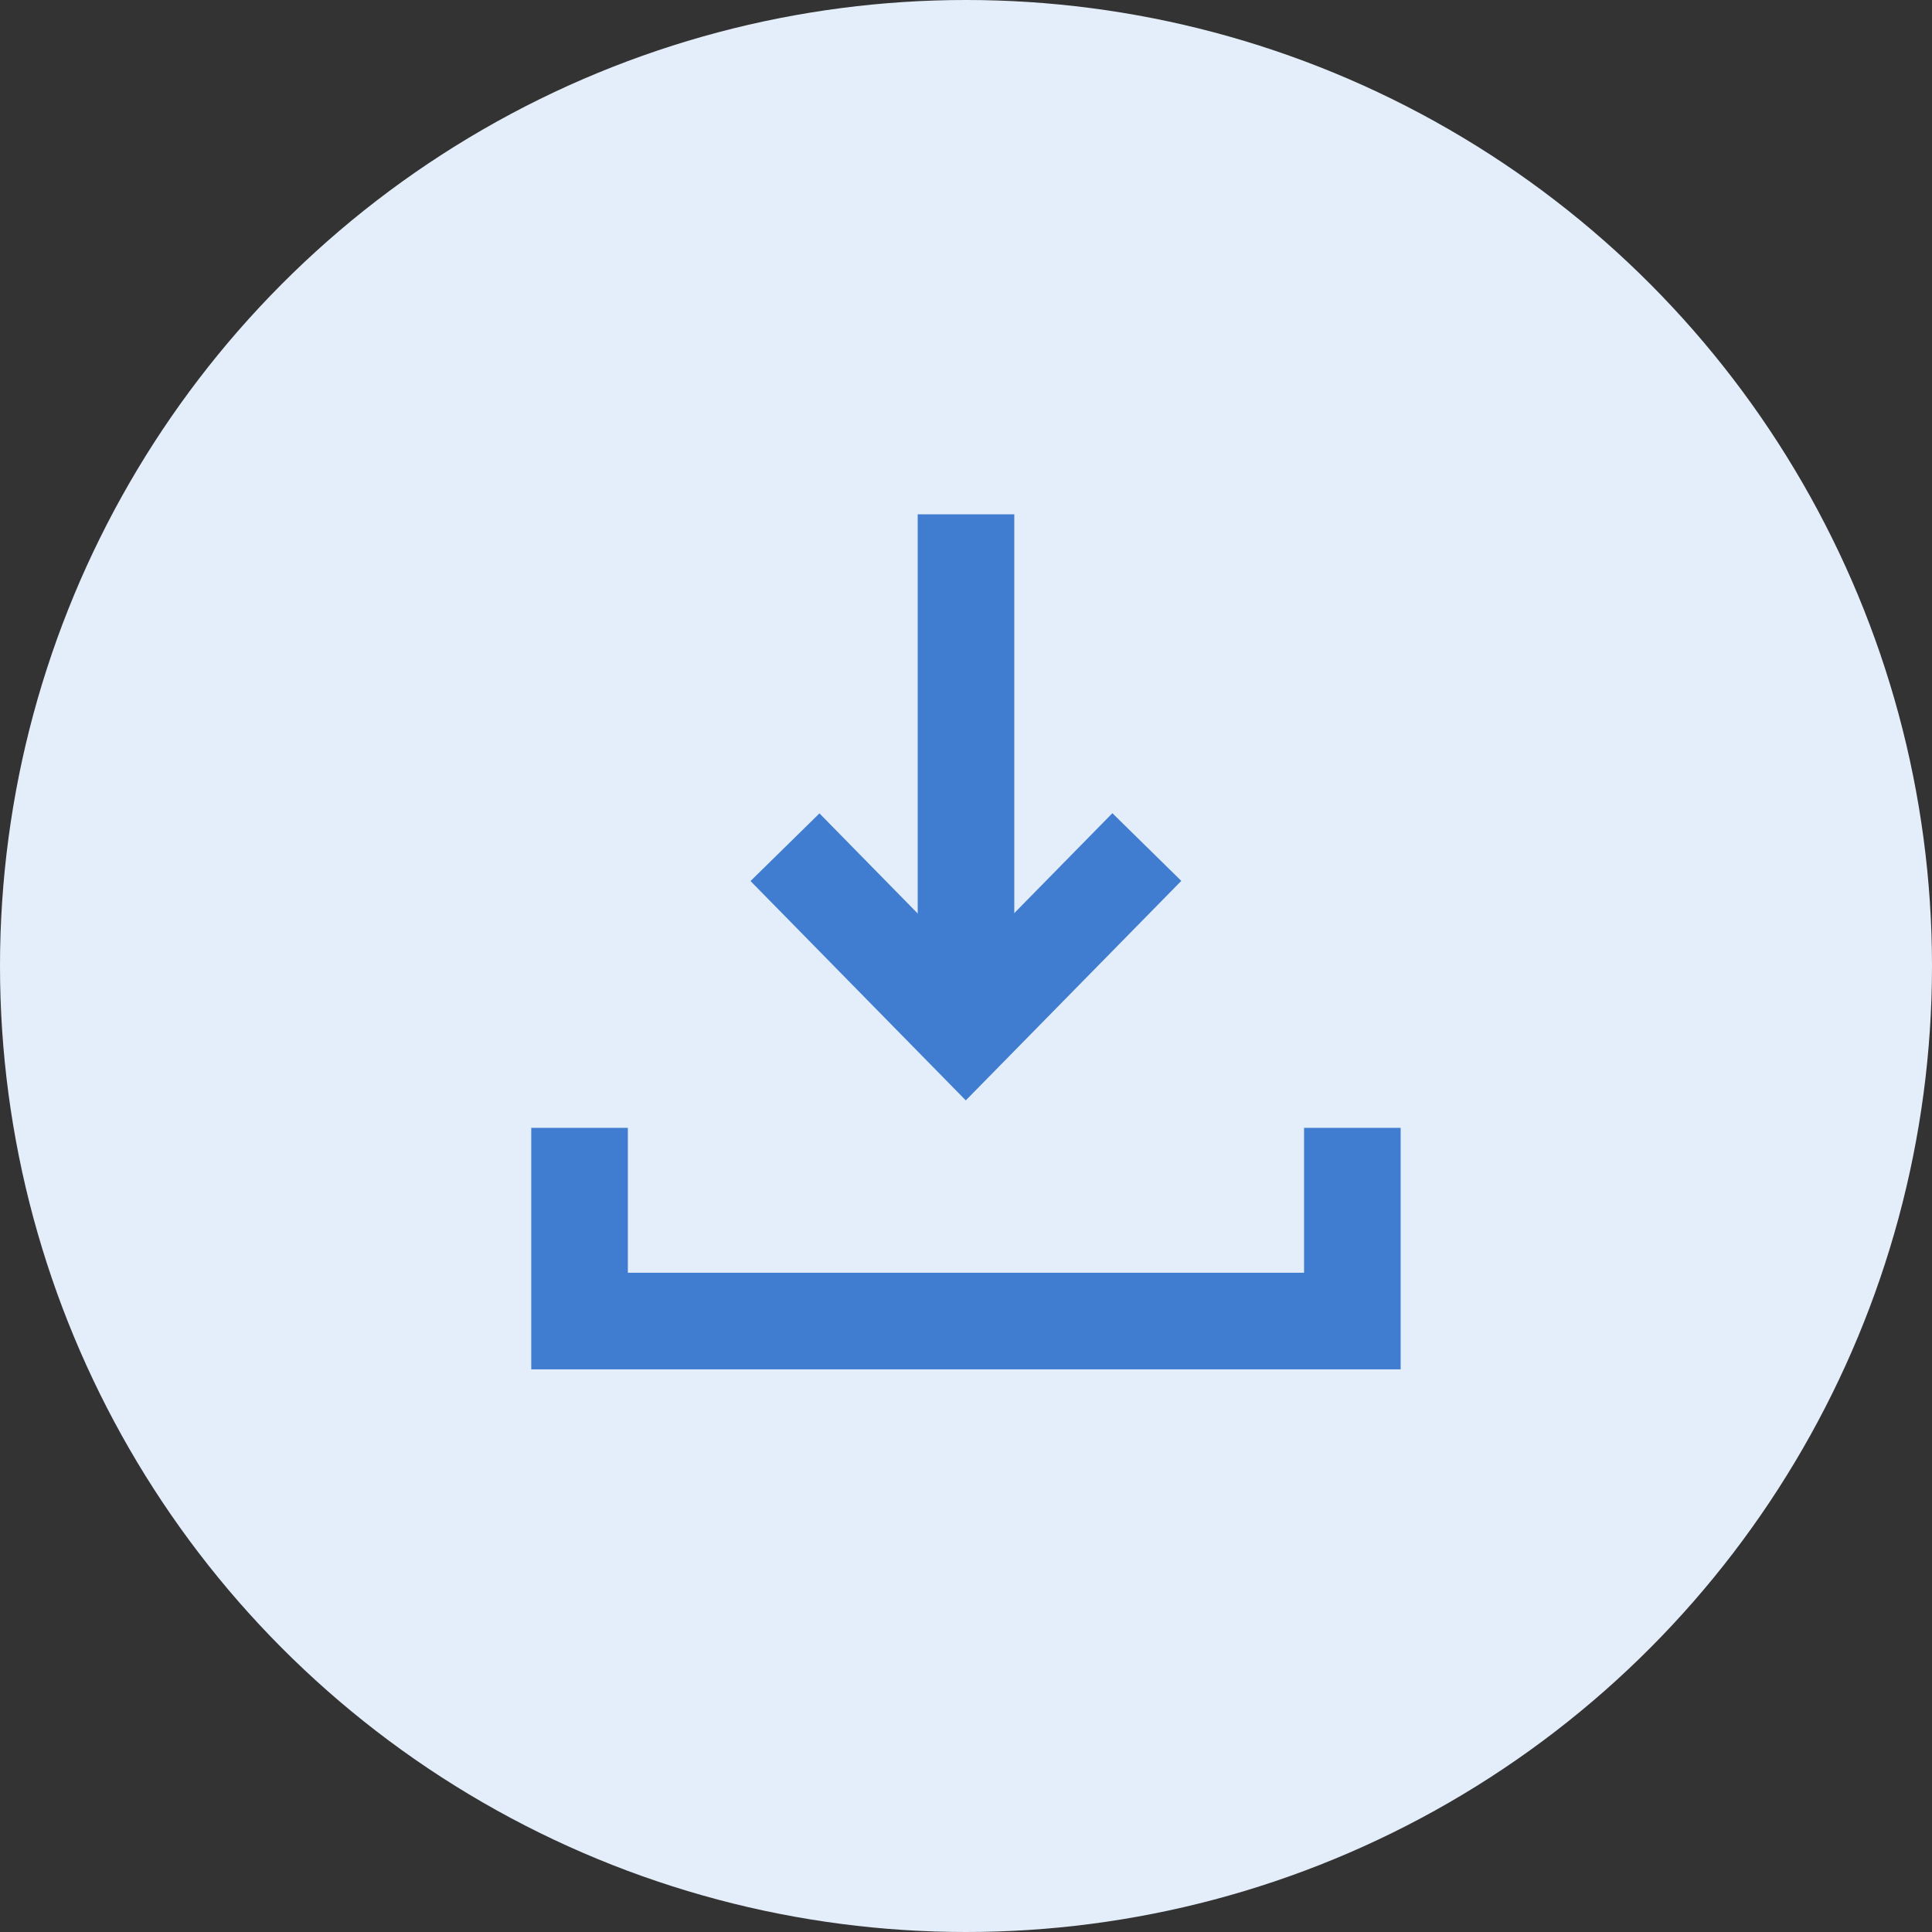
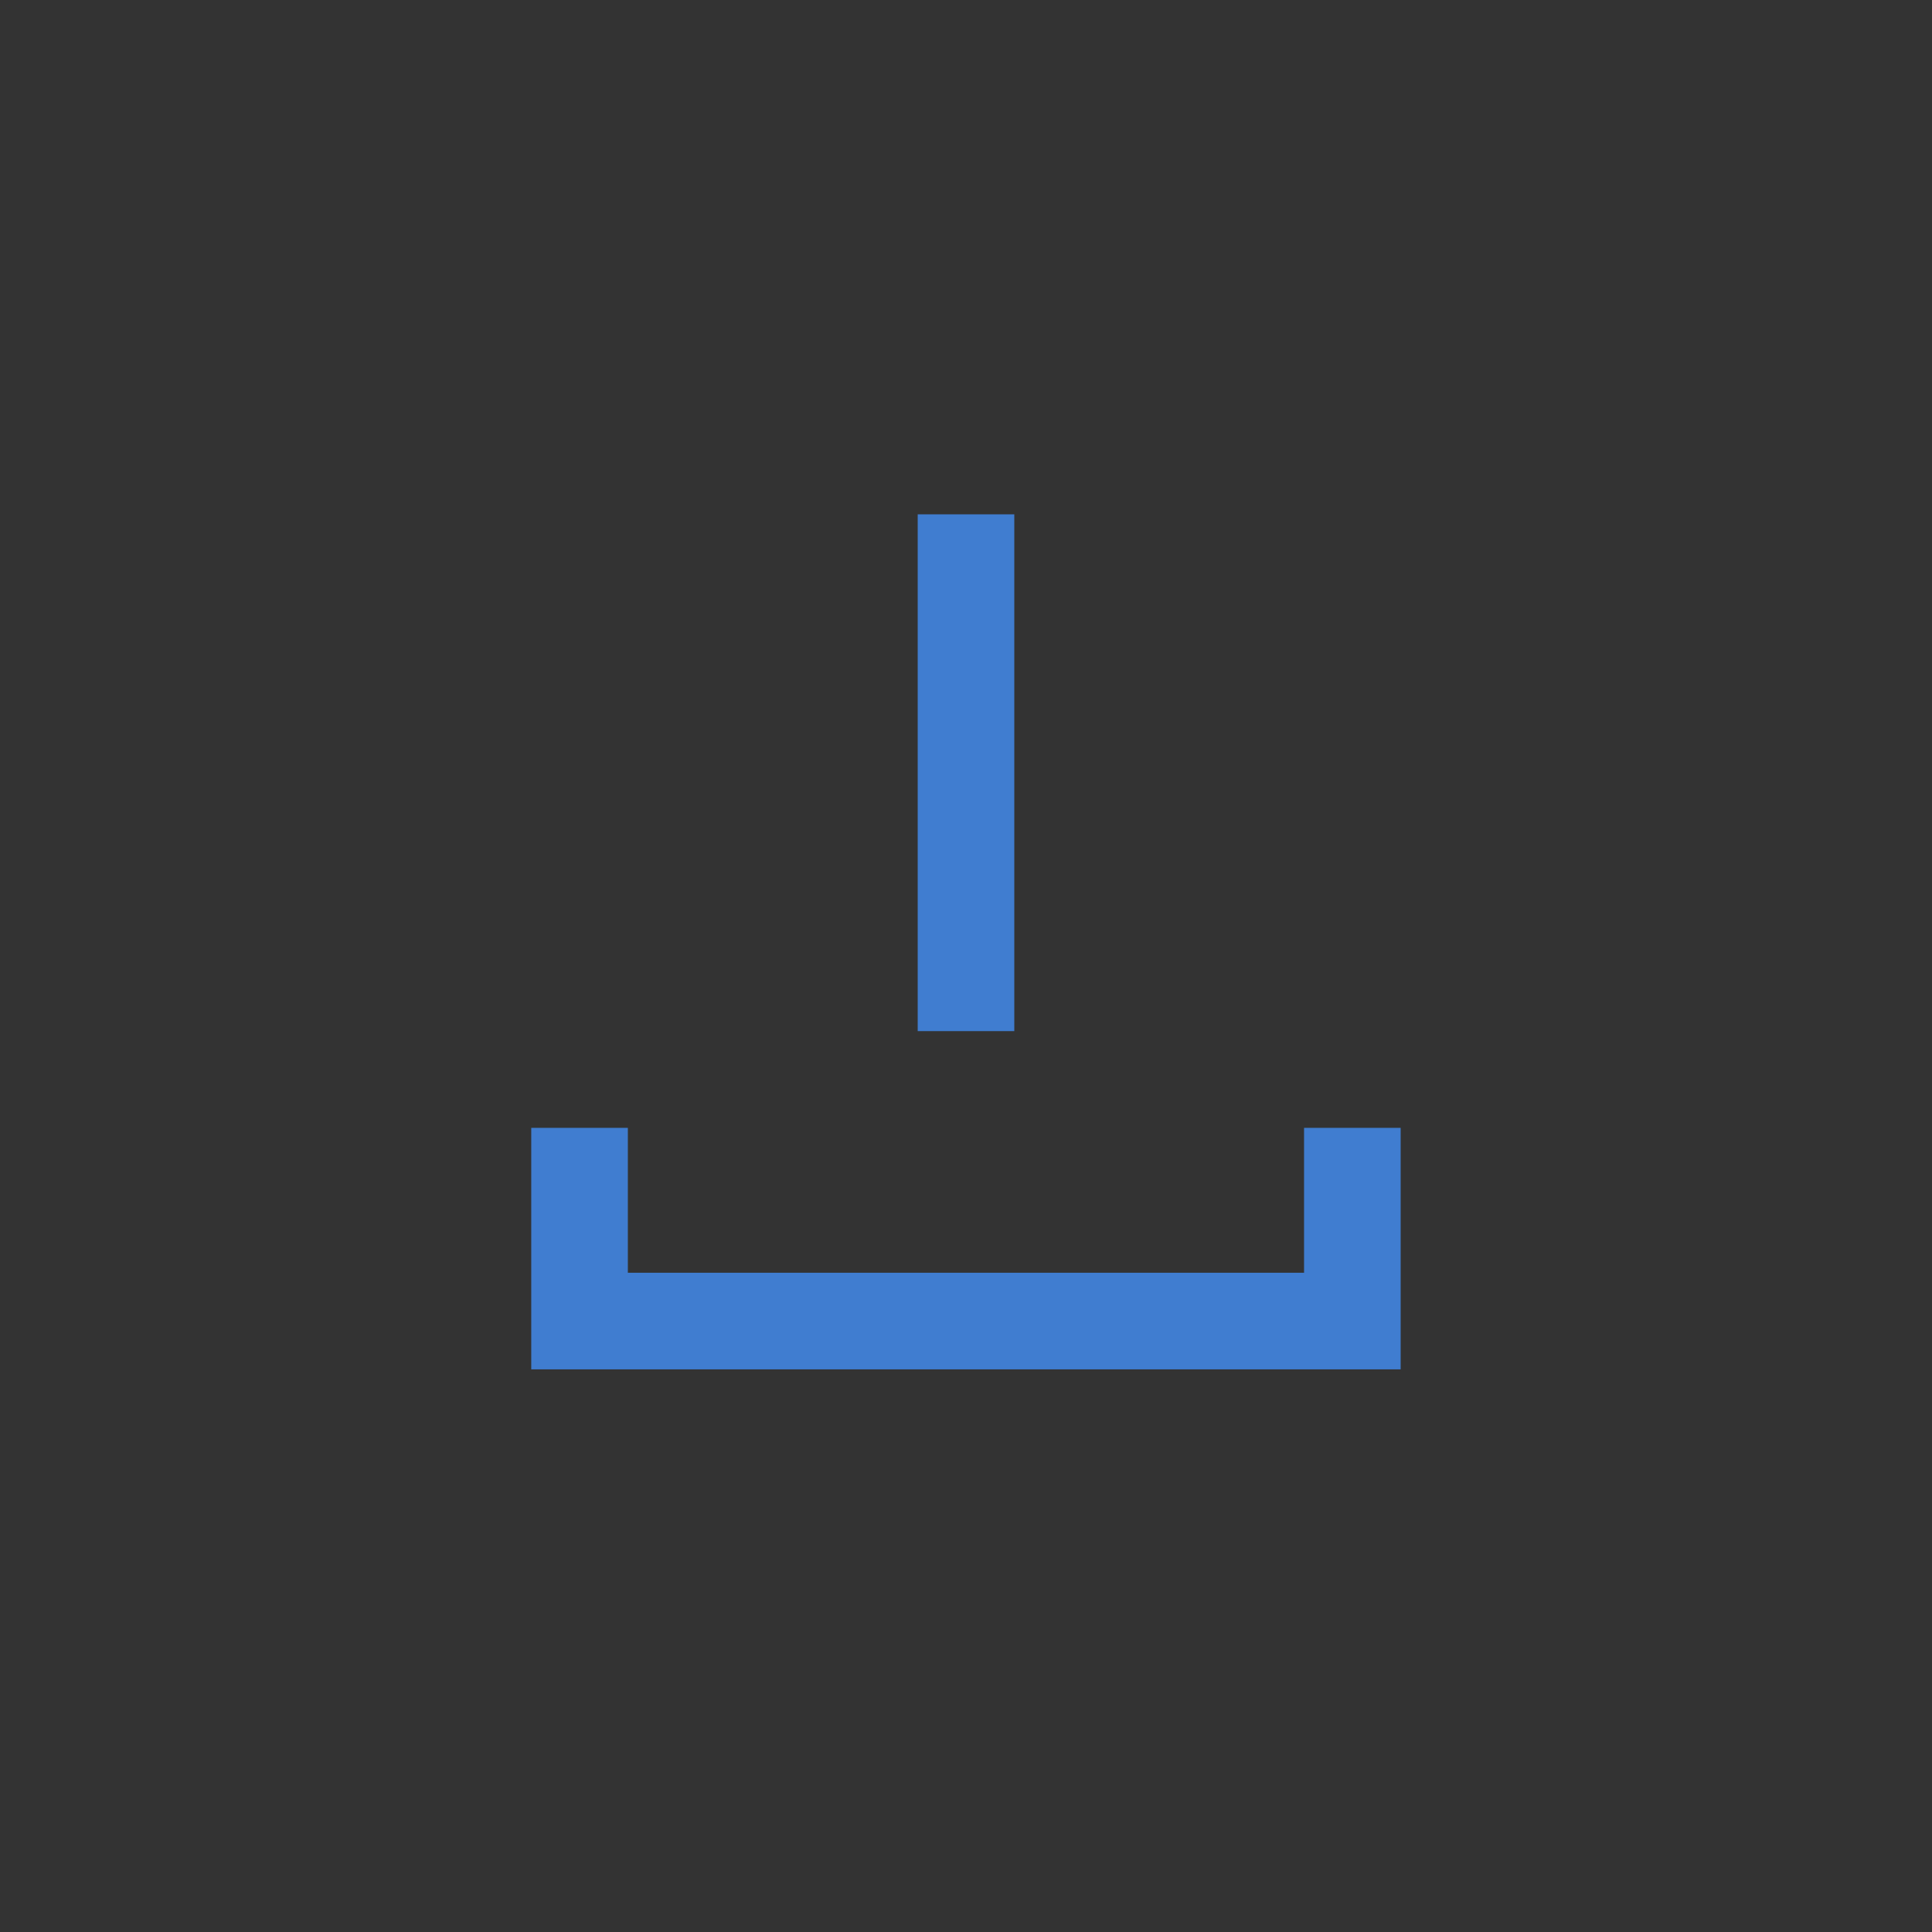
<svg xmlns="http://www.w3.org/2000/svg" width="40" height="40" viewBox="0 0 40 40">
  <rect x="0" y="0" width="40" height="40" fill="#333333" stroke="none" />
  <g id="グループ_14792" data-name="グループ 14792" transform="translate(0.003 0.003)">
-     <circle id="楕円形_433" data-name="楕円形 433" cx="20" cy="20" r="20" transform="translate(-0.003 -0.003)" fill="#e4eefa" />
    <g id="グループ_10593" data-name="グループ 10593" transform="translate(23.776 10.645) rotate(90)">
      <path id="パス_4942" data-name="パス 4942" d="M10.7,0H0" transform="translate(0 3.779)" fill="none" stroke="#407dd0" stroke-width="2" />
-       <path id="パス_4944" data-name="パス 4944" d="M0,5.3l5.344.05L5.295,0" transform="translate(3.145 3.779) rotate(-45)" fill="none" stroke="#407dd0" stroke-width="2" />
    </g>
    <path id="パス_10560" data-name="パス 10560" d="M-7519.185,411.254v4h16v-4" transform="translate(7531.181 -387.906)" fill="none" stroke="#407dd0" stroke-width="2" />
  </g>
</svg>